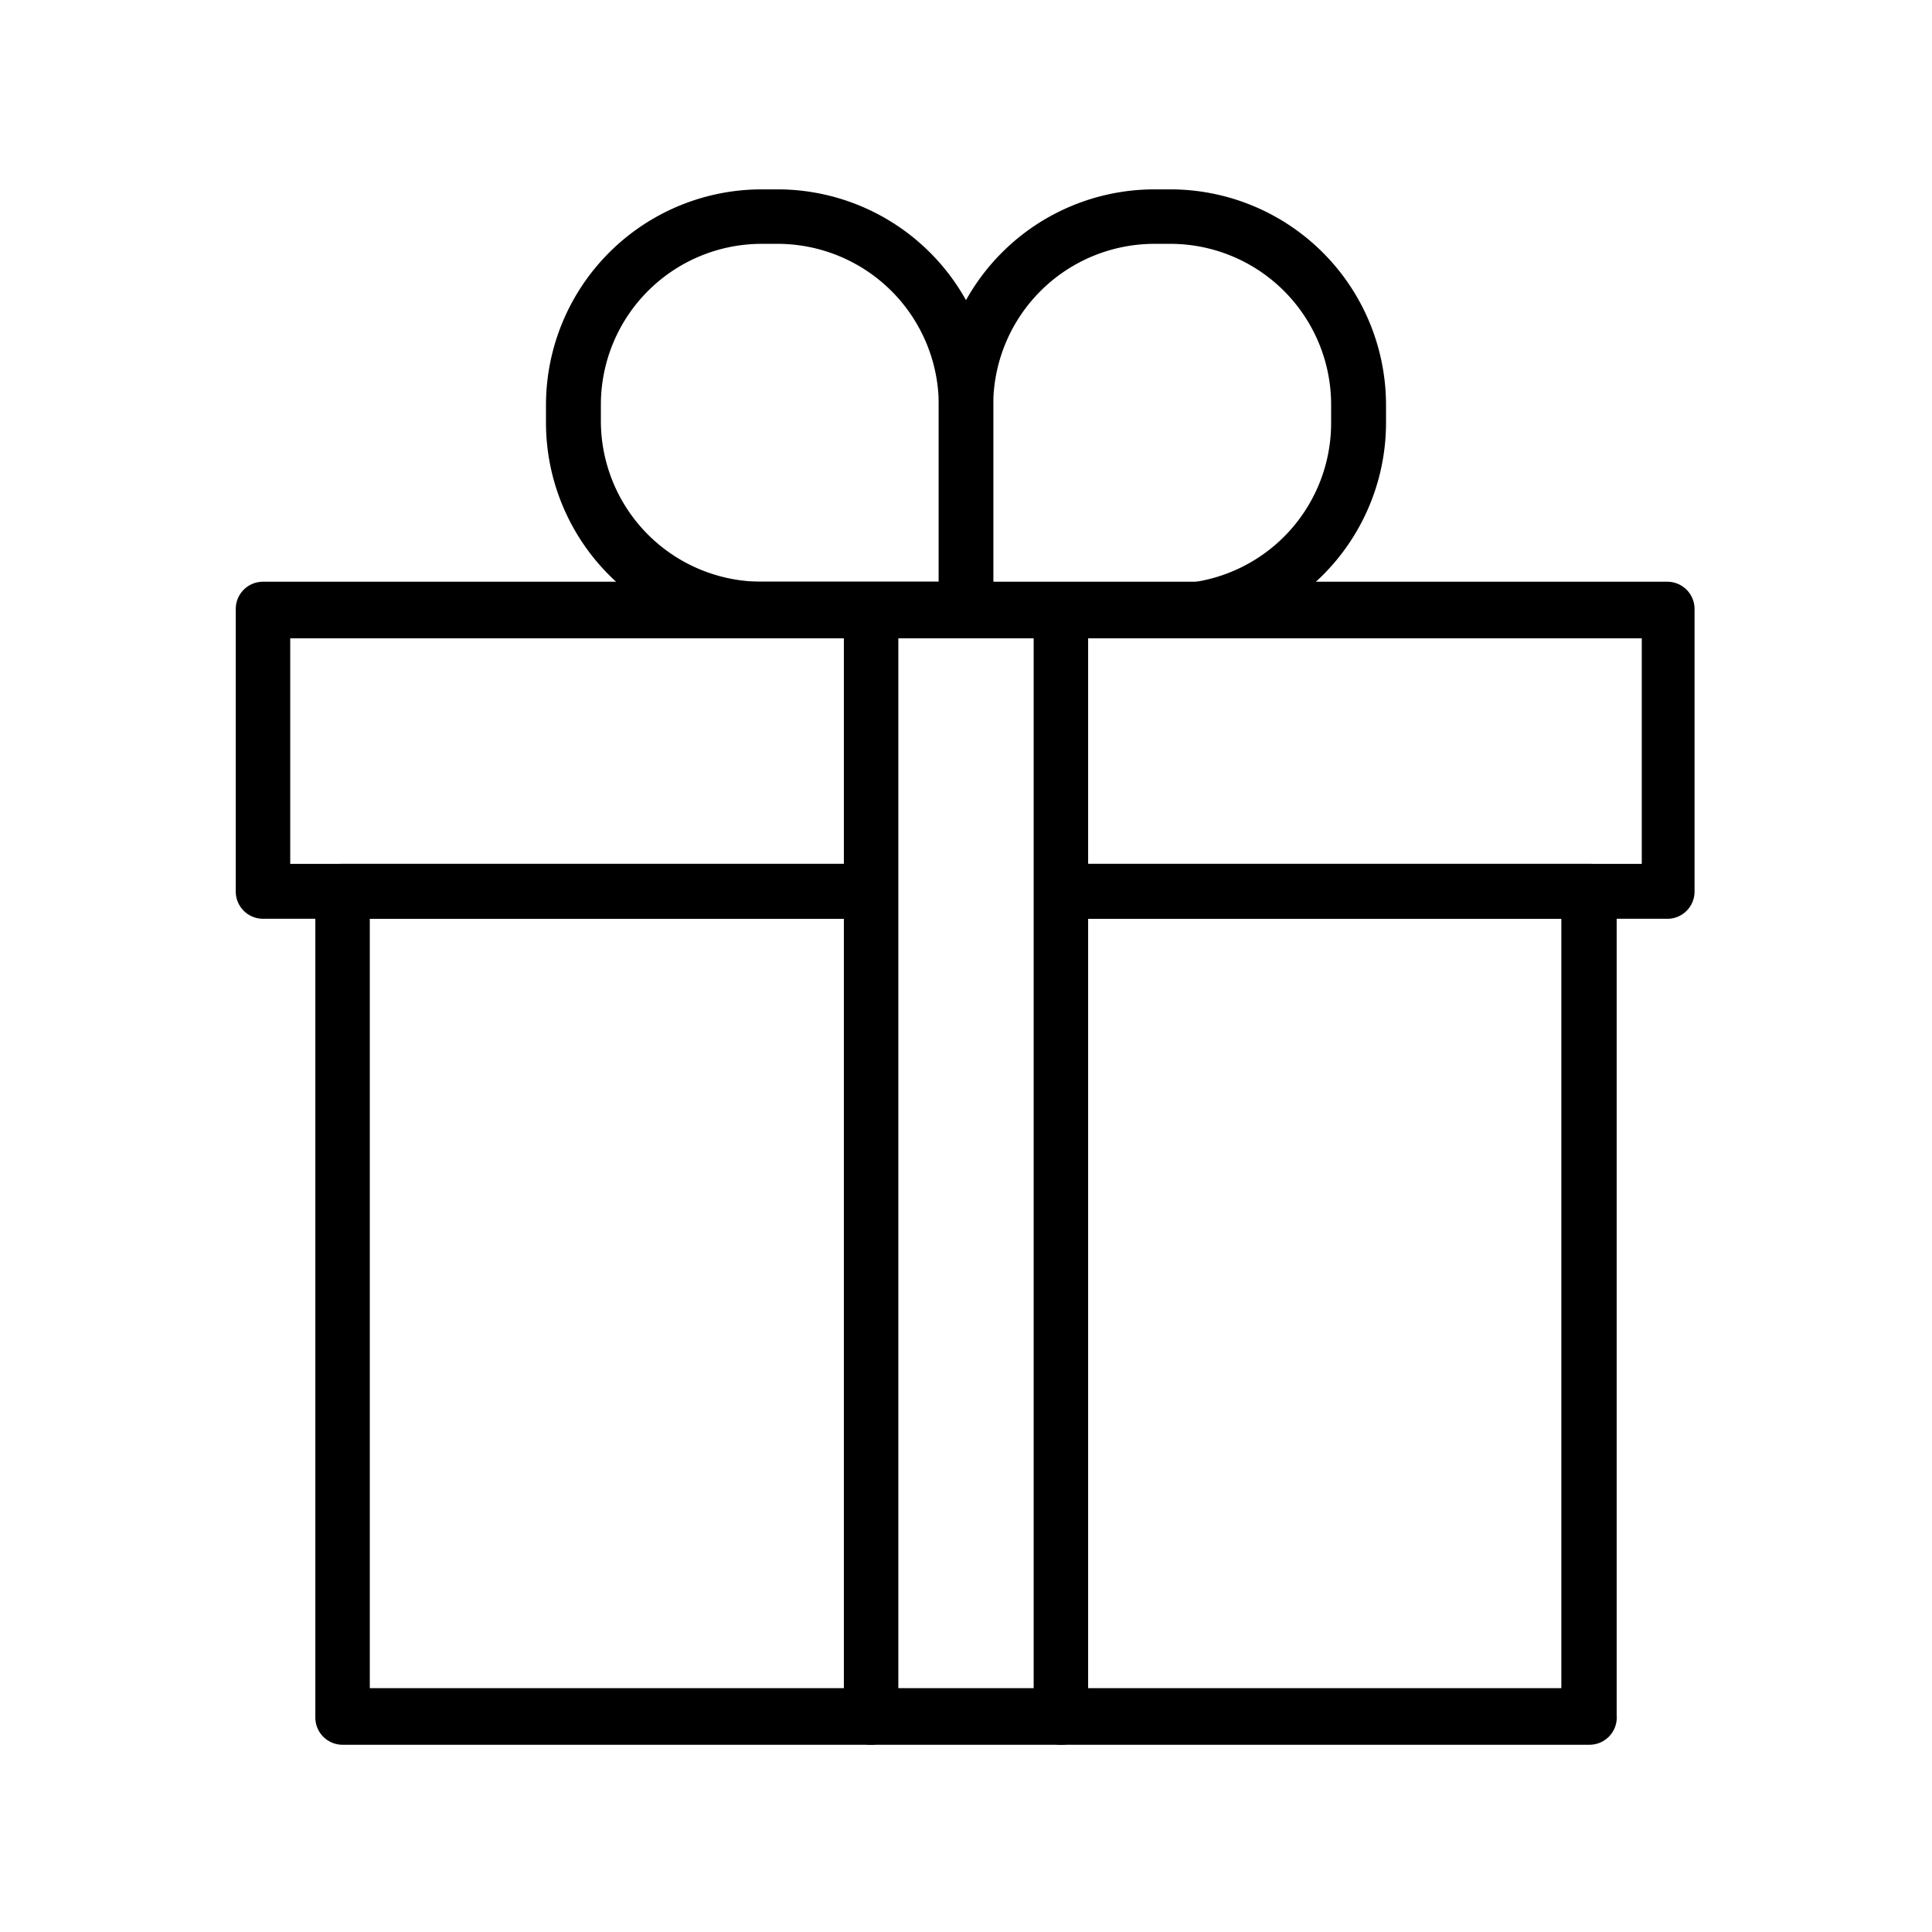
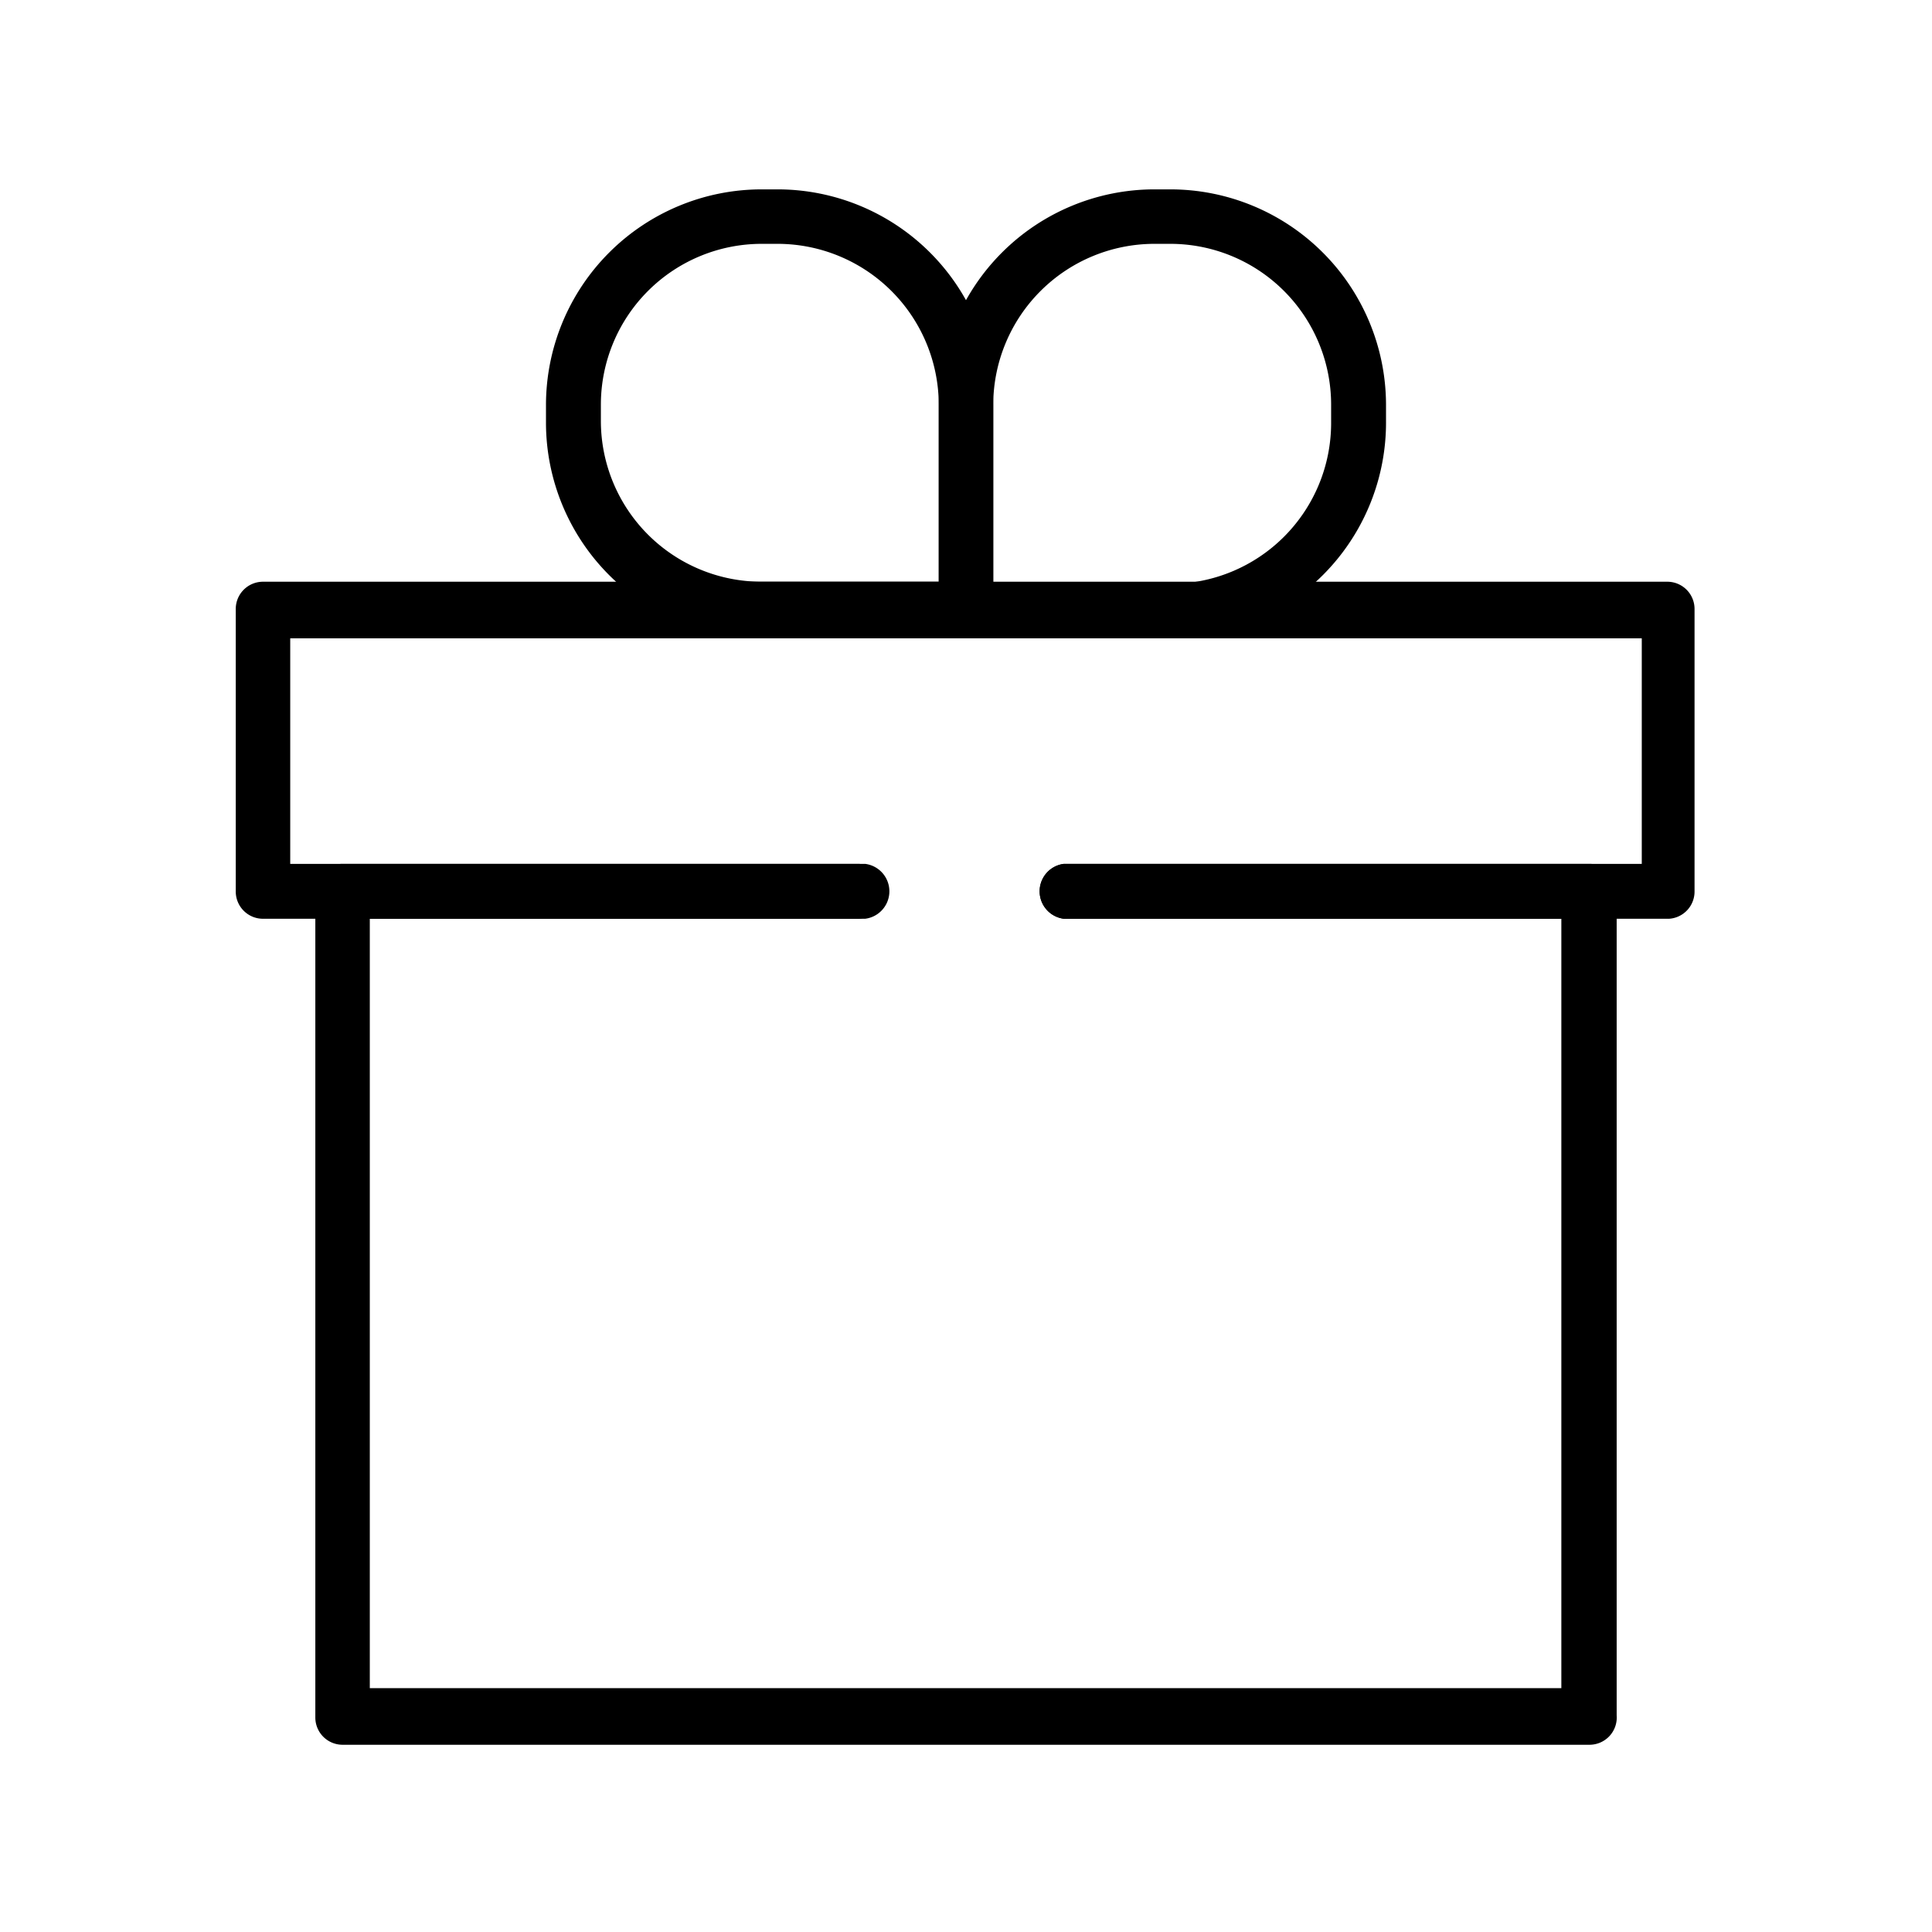
<svg xmlns="http://www.w3.org/2000/svg" id="レイヤー_1" data-name="レイヤー 1" viewBox="0 0 45.4 45.4">
  <defs>
    <clipPath id="clip-path">
      <path class="cls-1" d="M0 0h45.4v45.4H0z" />
    </clipPath>
    <clipPath id="clip-path-2">
      <path class="cls-1" d="M2.99 2.99h39.42v39.42H2.99z" />
    </clipPath>
    <style>.cls-1{fill:none}</style>
  </defs>
  <g clip-path="url(#clip-path)">
    <g clip-path="url(#clip-path-2)">
      <path d="M37.35 41H8.05a.64.64 0 01-.64-.64V20.94a.64.64 0 01.64-.64h12.14a.65.65 0 010 1.29H8.69v18.08h28V21.59H25a.65.65 0 010-1.29h12.35a.64.64 0 01.64.64v19.37a.64.64 0 01-.64.69z" />
      <path d="M39.22 21.59H25a.65.65 0 010-1.29h13.58V15H6.82v5.3h13.51a.65.65 0 010 1.29H6.18a.64.64 0 01-.64-.65v-6.63a.64.64 0 01.64-.64h33a.64.64 0 01.64.64v6.63a.64.64 0 01-.6.65z" />
-       <path d="M20.47 41a.63.63 0 01-.64-.64v-26a.64.64 0 01.64-.64.64.64 0 01.64.64v26a.64.64 0 01-.64.64zm4.46 0a.64.64 0 01-.64-.64v-26a.64.64 0 01.64-.64.64.64 0 01.64.64v26a.63.63 0 01-.64.64z" />
      <path d="M22.7 15h-4.8a5.07 5.07 0 01-5.07-5.06v-.43a5.07 5.07 0 015.07-5.06h.38a5.07 5.07 0 015.06 5.06v4.8a.64.64 0 01-.64.69zm-4.8-9.27a3.78 3.78 0 00-3.78 3.78v.38a3.78 3.78 0 003.78 3.78h4.16V9.51a3.79 3.79 0 00-3.78-3.78z" />
      <path d="M27.5 15h-4.8a.64.64 0 01-.64-.64V9.51a5.07 5.07 0 015.06-5.06h.38a5.07 5.07 0 015.07 5.06v.38A5.07 5.07 0 0127.5 15zm-4.16-1.28h4.16a3.78 3.78 0 003.78-3.78v-.43a3.78 3.78 0 00-3.78-3.78h-.38a3.79 3.79 0 00-3.78 3.78z" />
    </g>
  </g>
</svg>